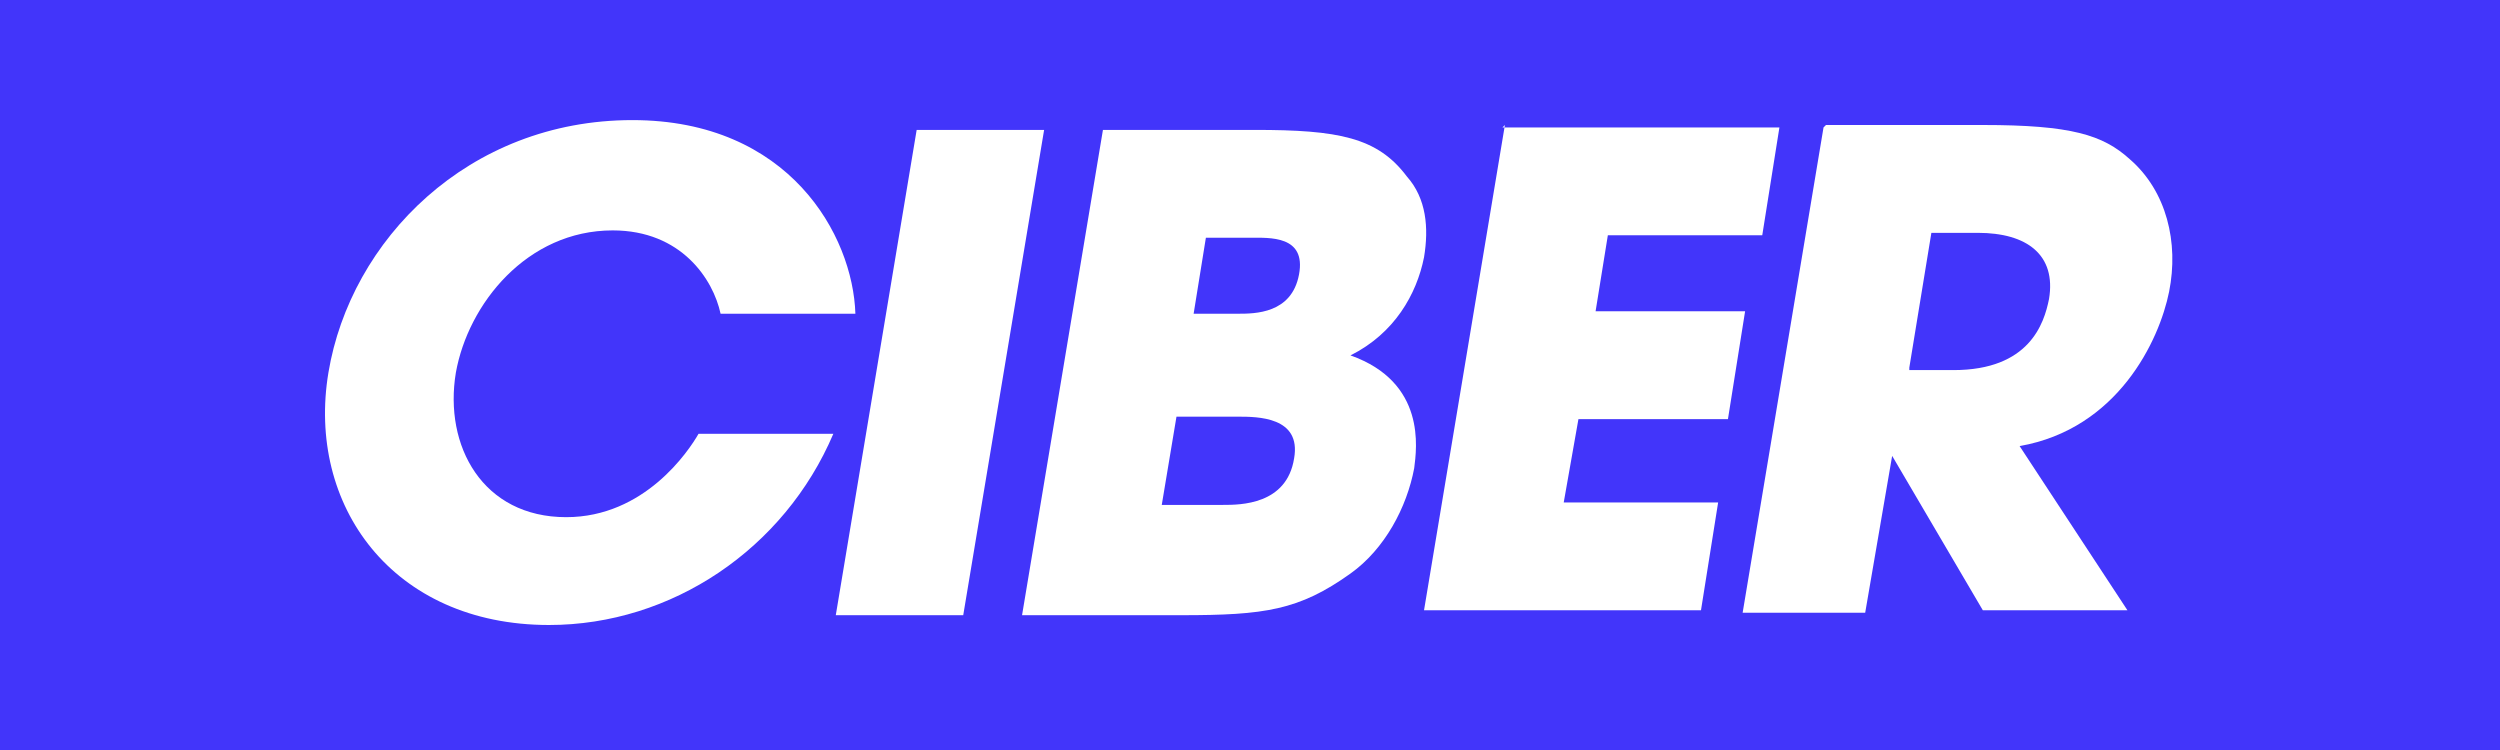
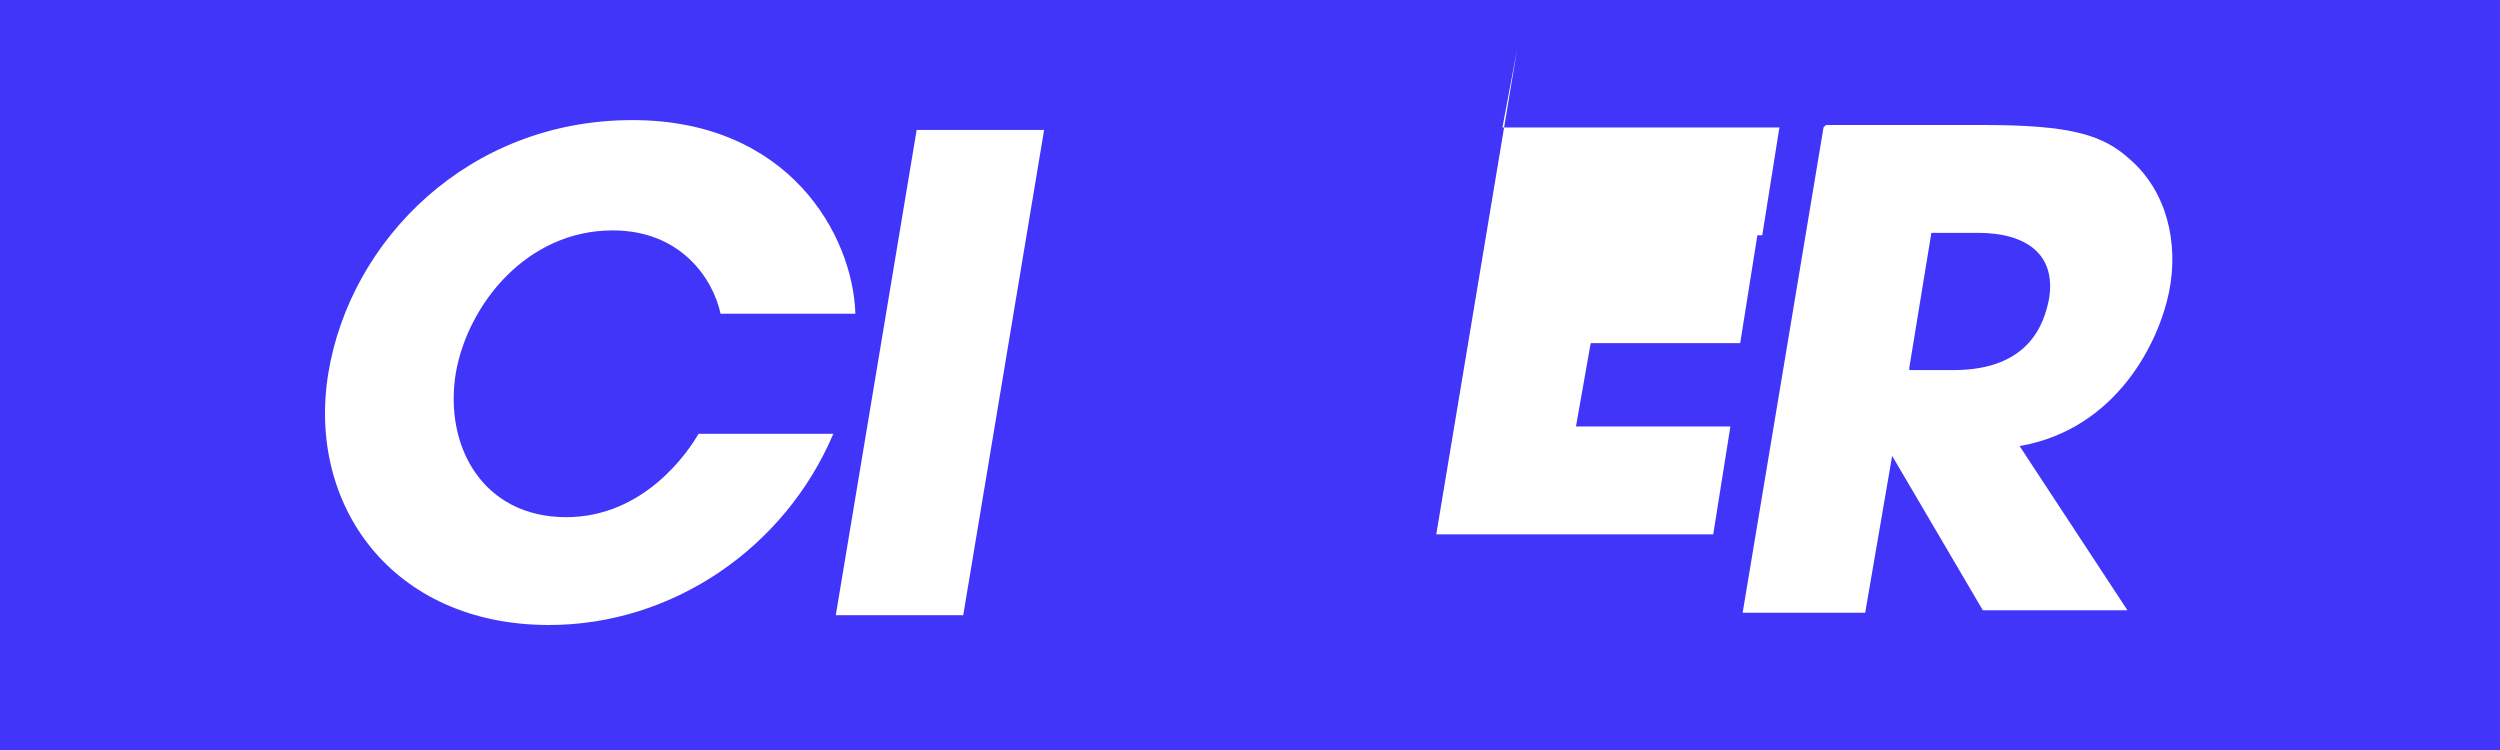
<svg xmlns="http://www.w3.org/2000/svg" version="1.1" viewBox="0 0 102 30.6">
  <defs>
    <style>
      .cls-1 {
        fill: #4235fa;
      }

      .cls-2 {
        fill: #fff;
      }
    </style>
  </defs>
  <g>
    <g id="Capa_1">
      <rect class="cls-1" x="-.6" y="-.5" width="103.1" height="31.6" />
      <g>
        <path class="cls-2" d="M34,17.7c-2,4.7-6.6,7.8-11.6,7.8-6.4,0-9.9-4.9-9-10.3s5.7-10.3,12.4-10.3c6.4,0,9,4.7,9.1,7.9h-5.5c-.3-1.4-1.6-3.4-4.4-3.4-3.5,0-5.9,3-6.4,5.8-.5,3,1.1,5.9,4.5,5.9,3.2,0,5-2.7,5.4-3.4h5.5Z" />
        <path class="cls-2" d="M37.4,5.3h5.2s-3.3,19.8-3.3,19.8h-5.2s3.3-19.8,3.3-19.8Z" />
-         <path class="cls-2" d="M44.9,5.3h6.3c3.4,0,5,.3,6.2,1.9.8.9.9,2.1.7,3.3-.3,1.5-1.2,3.1-3,4,3.1,1.1,2.7,3.8,2.6,4.6-.3,1.6-1.2,3.3-2.6,4.3-2.1,1.5-3.5,1.7-6.9,1.7h-6.5s3.3-19.8,3.3-19.8ZM48.7,12.8h1.8c.7,0,2.2,0,2.5-1.6s-1.2-1.5-2-1.5h-1.8s-.5,3.1-.5,3.1ZM47.4,20.6h2.5c.7,0,2.6,0,2.9-1.9.3-1.7-1.5-1.7-2.3-1.7h-2.5s-.6,3.6-.6,3.6Z" />
-         <path class="cls-2" d="M61.3,5.2h11.3c0,0-.7,4.4-.7,4.4h-6.3s-.5,3.1-.5,3.1h6.1s-.7,4.4-.7,4.4h-6.1s-.6,3.4-.6,3.4h6.3s-.7,4.4-.7,4.4h-11.3c0,0,3.3-19.8,3.3-19.8Z" />
+         <path class="cls-2" d="M61.3,5.2h11.3c0,0-.7,4.4-.7,4.4h-6.3h6.1s-.7,4.4-.7,4.4h-6.1s-.6,3.4-.6,3.4h6.3s-.7,4.4-.7,4.4h-11.3c0,0,3.3-19.8,3.3-19.8Z" />
        <path class="cls-2" d="M74.5,5.1h6.4c3.6,0,4.9.4,6,1.4,1.5,1.3,2,3.4,1.6,5.4s-2.1,5.6-6.1,6.3l4.4,6.7h-5.9s-3.7-6.3-3.7-6.3h0s-1.1,6.4-1.1,6.4h-5s3.3-19.8,3.3-19.8ZM77.9,15.1h1.8c3.1,0,3.7-1.9,3.9-2.9.3-1.8-.9-2.7-2.9-2.7h-1.9s-.9,5.5-.9,5.5Z" />
      </g>
    </g>
  </g>
</svg>